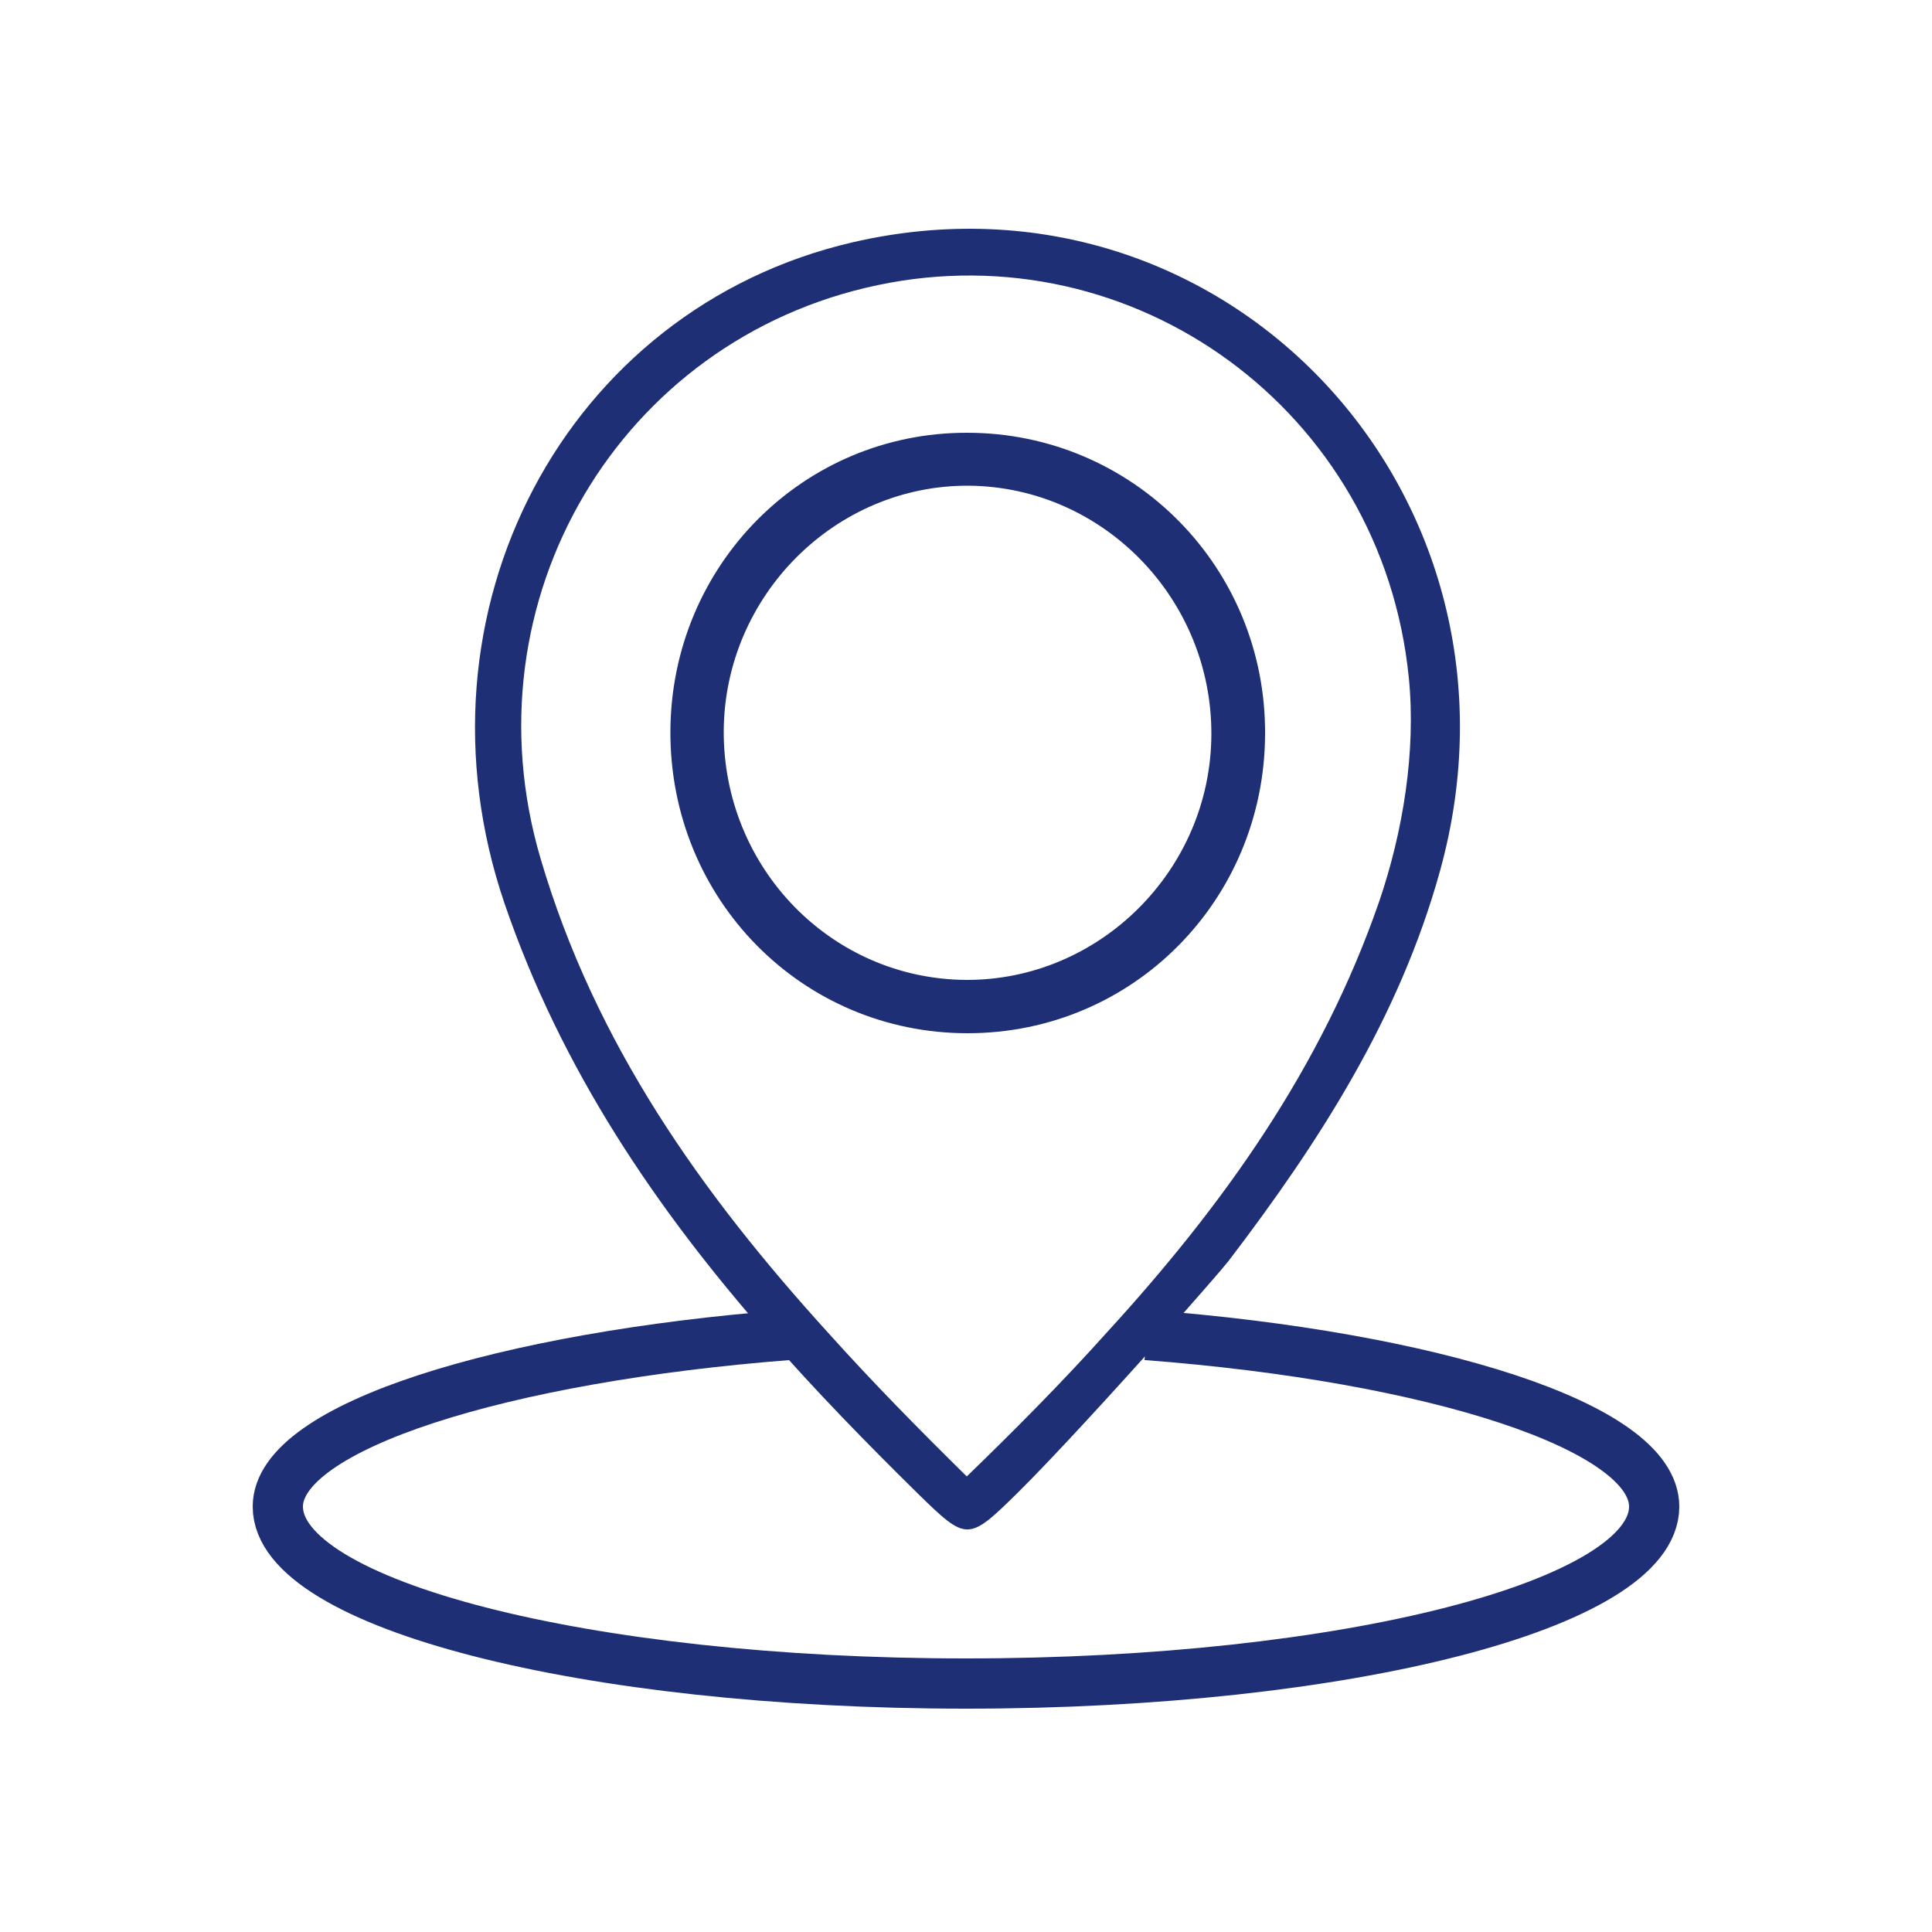
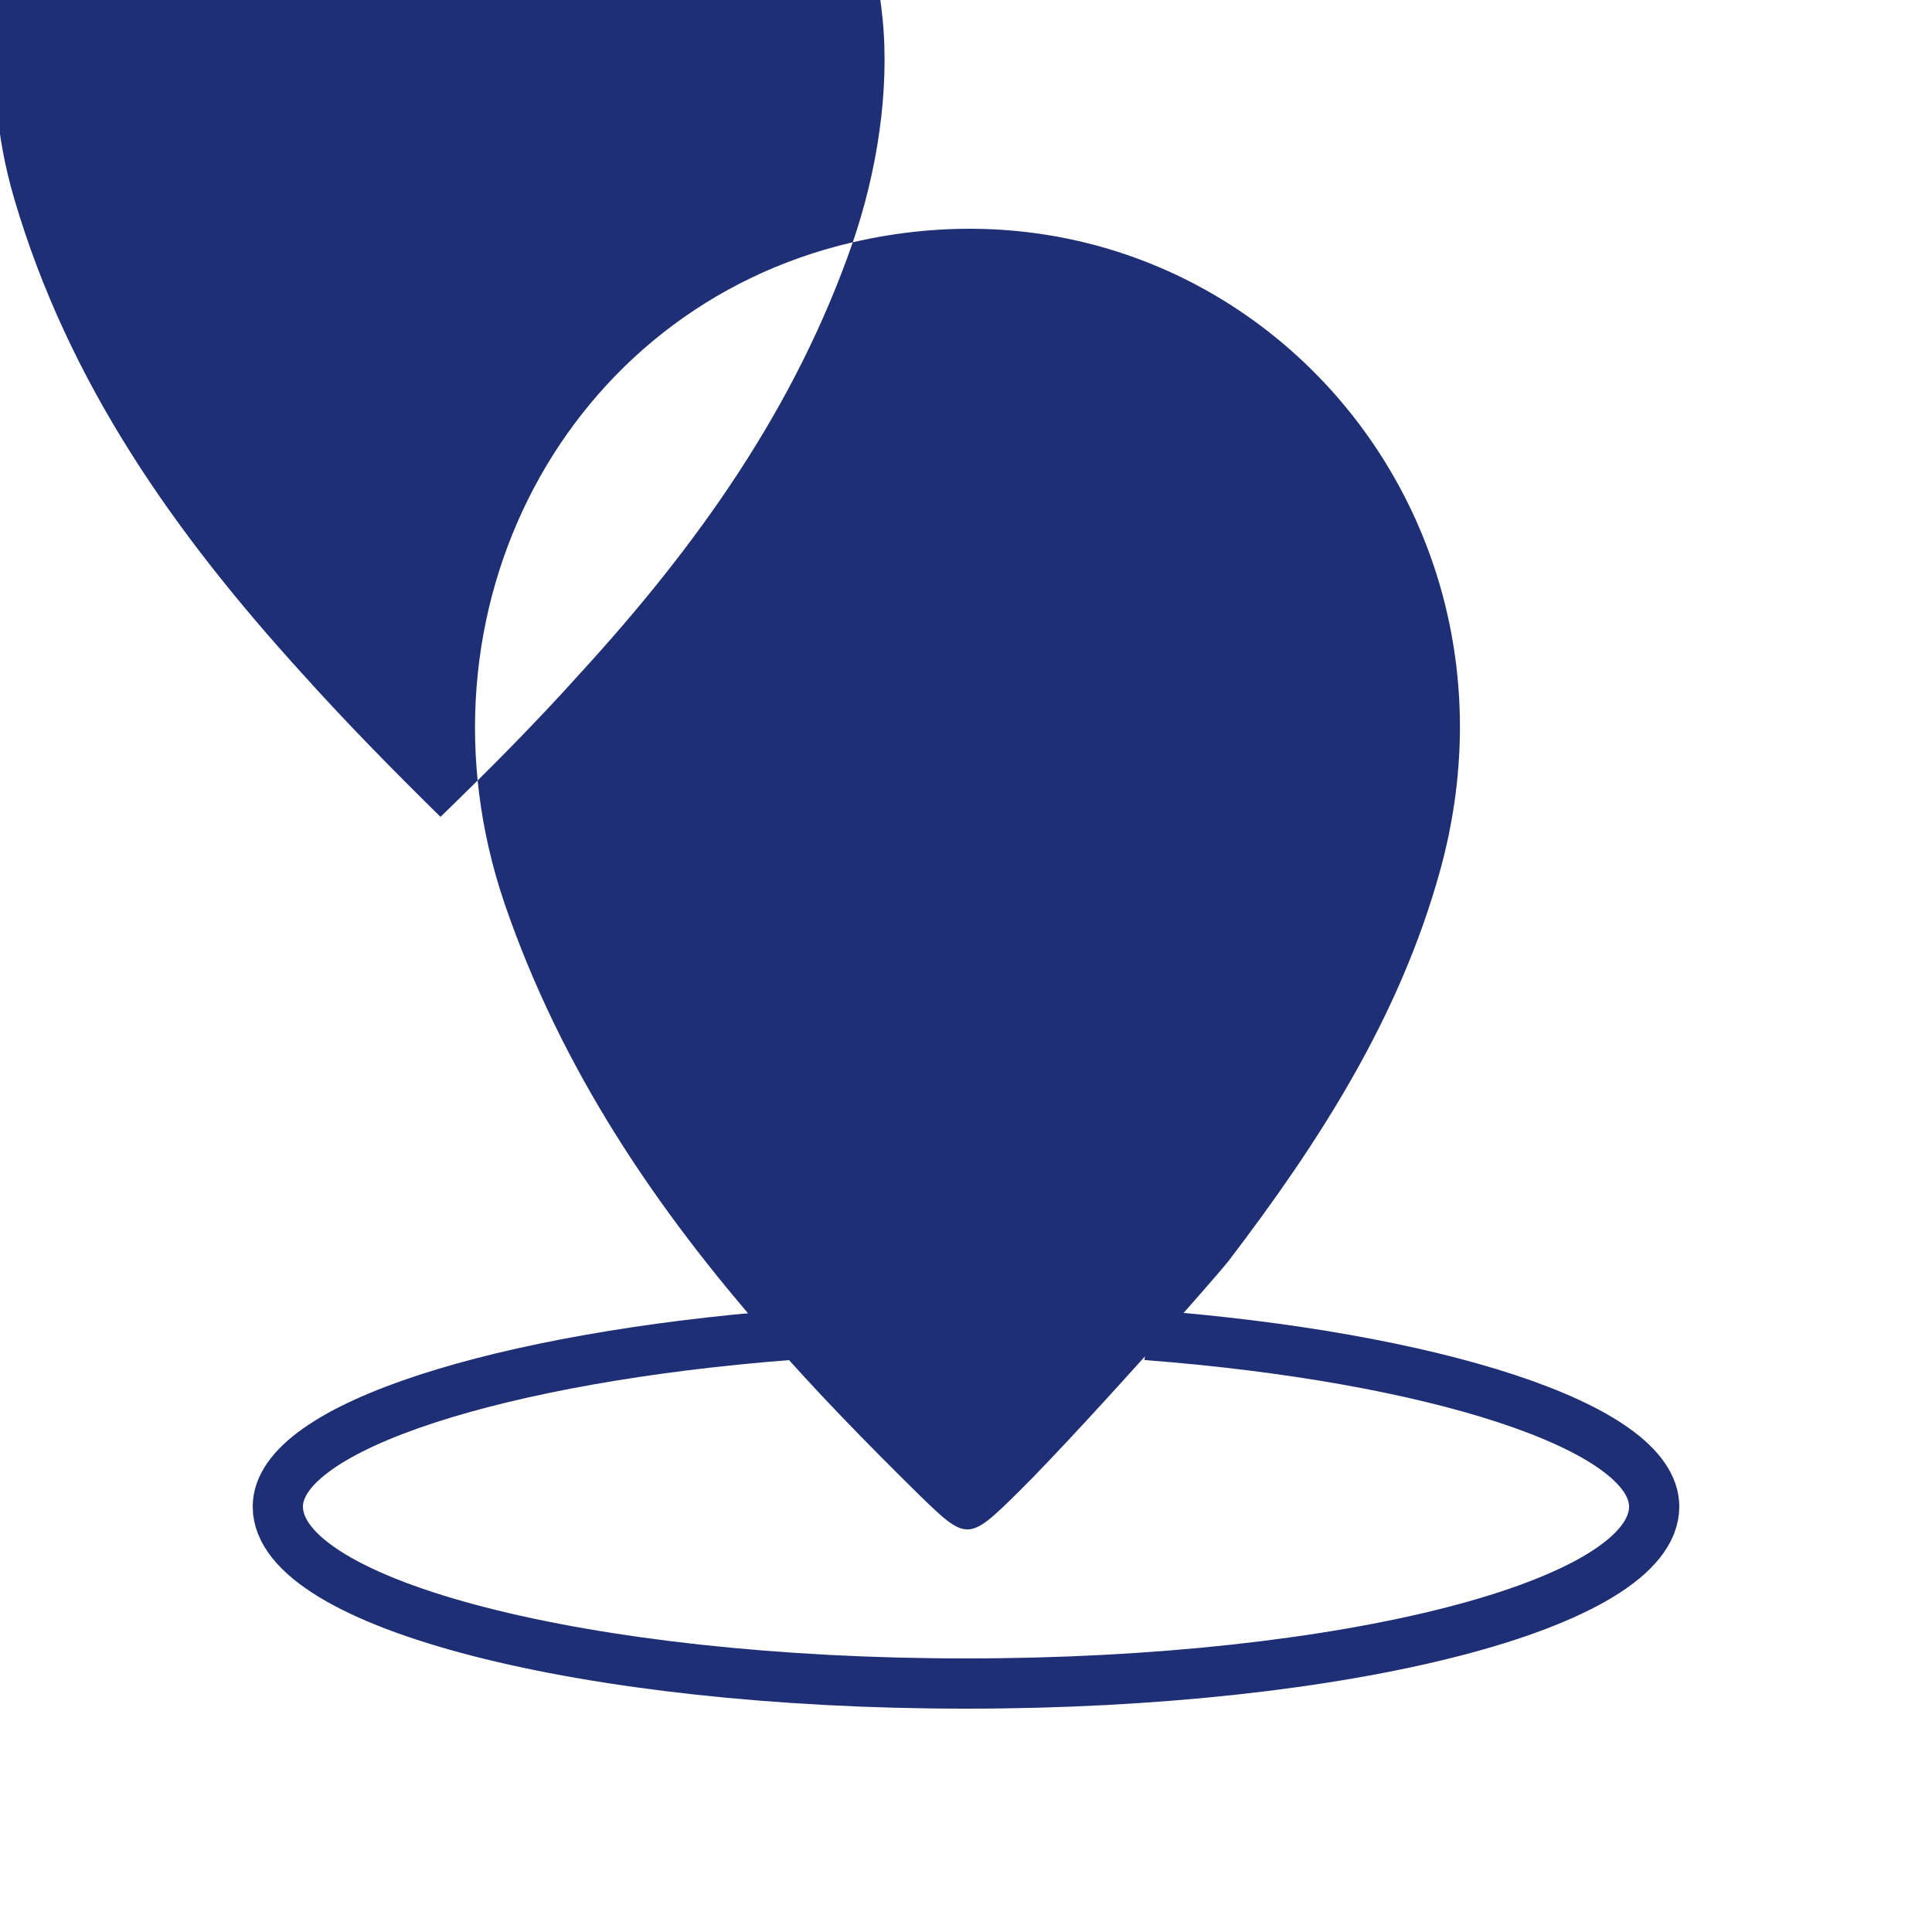
<svg xmlns="http://www.w3.org/2000/svg" id="Icons" viewBox="0 0 50 50">
  <defs>
    <style>
      .cls-1, .cls-2 {
        fill: none;
      }

      .cls-1, .cls-3 {
        stroke-width: 0px;
      }

      .cls-2 {
        stroke-width: 1.3px;
      }

      .cls-2, .cls-4 {
        stroke: #1f2f75;
        stroke-miterlimit: 10;
      }

      .cls-3, .cls-4 {
        fill: #1f2f75;
      }

      .cls-4 {
        stroke-width: .5px;
      }
    </style>
  </defs>
  <g>
-     <path class="cls-3" d="M22.07,6.27c-7.43,1.72-11.59,9.56-9.01,17.12,1.47,4.29,3.92,7.9,6.82,11.2,1.22,1.4,2.53,2.74,3.87,4.06,1.27,1.24,1.3,1.25,2.59-.02.91-.9,2.52-2.66,3.75-4.04.87-.98,1.56-1.77,1.7-1.95,2.35-3.08,4.43-6.31,5.48-10.11,2.68-9.7-5.55-18.49-15.2-16.26ZM35.69,23.34c-1.49,4.3-4.03,7.85-7.05,11.15-1.14,1.27-2.36,2.5-3.62,3.72-1.24-1.22-2.45-2.45-3.59-3.72-3.28-3.61-6.03-7.48-7.44-12.27-1.97-6.69,2.06-13.44,8.72-14.84,6.63-1.4,13.06,3.24,13.75,10.16.19,1.9-.15,3.99-.77,5.8Z" />
-     <path class="cls-1" d="M36.46,17.54c-.69-6.92-7.12-11.56-13.75-10.16-6.66,1.4-10.69,8.15-8.72,14.84,1.41,4.79,4.16,8.66,7.44,12.27,1.14,1.27,2.35,2.5,3.59,3.72,1.26-1.22,2.48-2.45,3.62-3.72,3.02-3.3,5.56-6.85,7.05-11.15.62-1.81.96-3.9.77-5.8ZM25.04,26.49c-4.15,0-7.46-3.36-7.44-7.57.02-4.15,3.32-7.48,7.43-7.47,4.16,0,7.49,3.38,7.46,7.56-.02,4.14-3.34,7.48-7.45,7.48Z" />
-     <path class="cls-4" d="M25.03,11.45c-4.11-.01-7.41,3.32-7.43,7.47-.02,4.21,3.29,7.57,7.44,7.57s7.43-3.34,7.45-7.48c.03-4.18-3.3-7.56-7.46-7.56ZM24.99,25.61c-3.62-.03-6.52-3.01-6.51-6.69.02-3.65,3.01-6.63,6.61-6.6,3.61.04,6.53,3.05,6.51,6.7-.02,3.64-3.01,6.61-6.61,6.59Z" />
+     <path class="cls-3" d="M22.07,6.27c-7.43,1.72-11.59,9.56-9.01,17.12,1.47,4.29,3.92,7.9,6.82,11.2,1.22,1.4,2.53,2.74,3.87,4.06,1.27,1.24,1.3,1.25,2.59-.02.91-.9,2.52-2.66,3.75-4.04.87-.98,1.56-1.77,1.7-1.95,2.35-3.08,4.43-6.31,5.48-10.11,2.68-9.7-5.55-18.49-15.2-16.26Zc-1.49,4.3-4.03,7.85-7.05,11.15-1.14,1.27-2.36,2.5-3.62,3.72-1.24-1.22-2.45-2.45-3.59-3.72-3.28-3.61-6.03-7.48-7.44-12.27-1.97-6.69,2.06-13.44,8.72-14.84,6.63-1.4,13.06,3.24,13.75,10.16.19,1.9-.15,3.99-.77,5.8Z" />
  </g>
  <path class="cls-2" d="M29.67,34.55c7.36.56,13.14,2.36,13.14,4.44,0,2.53-7.97,4.58-17.81,4.58s-17.81-2.05-17.81-4.58c0-2.08,5.86-3.87,13.2-4.44" />
</svg>